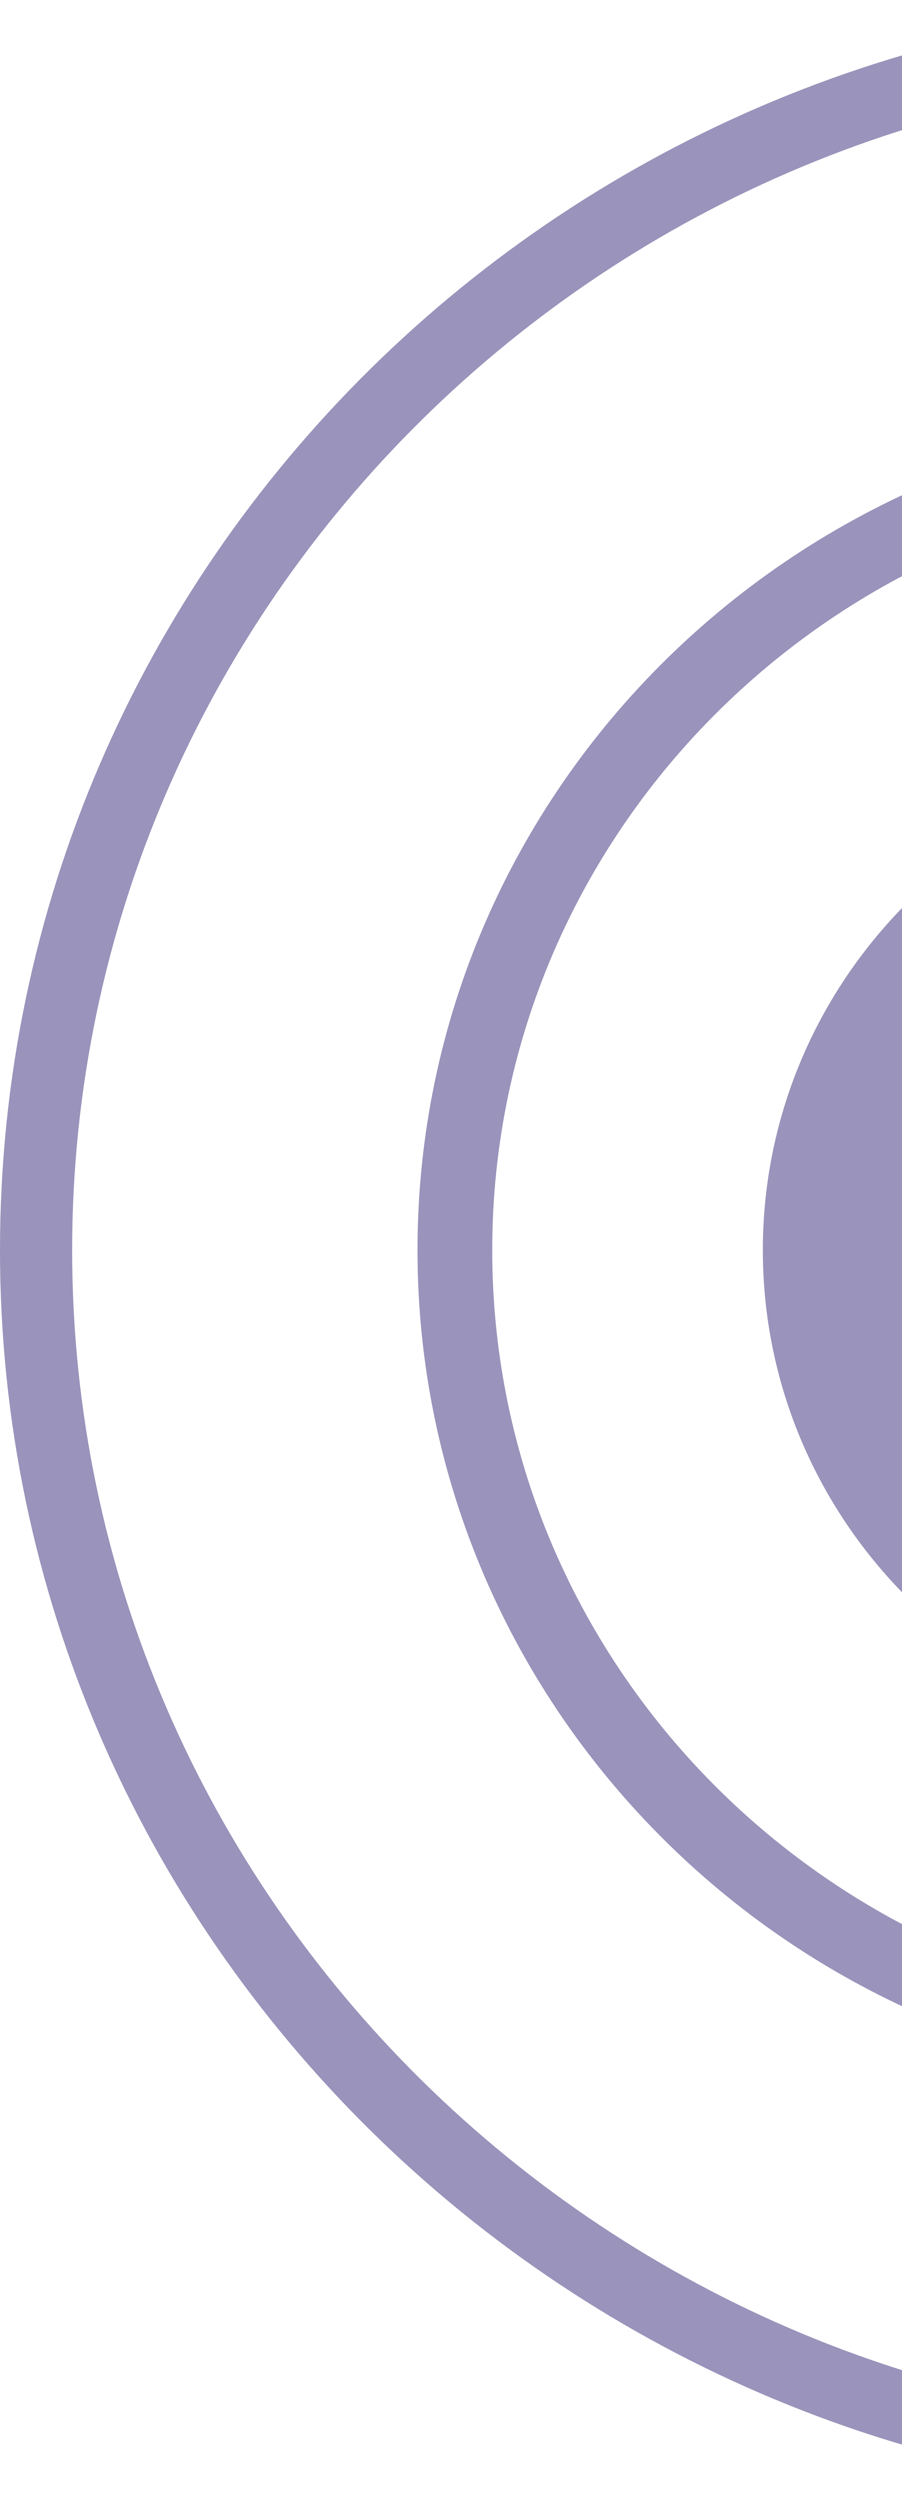
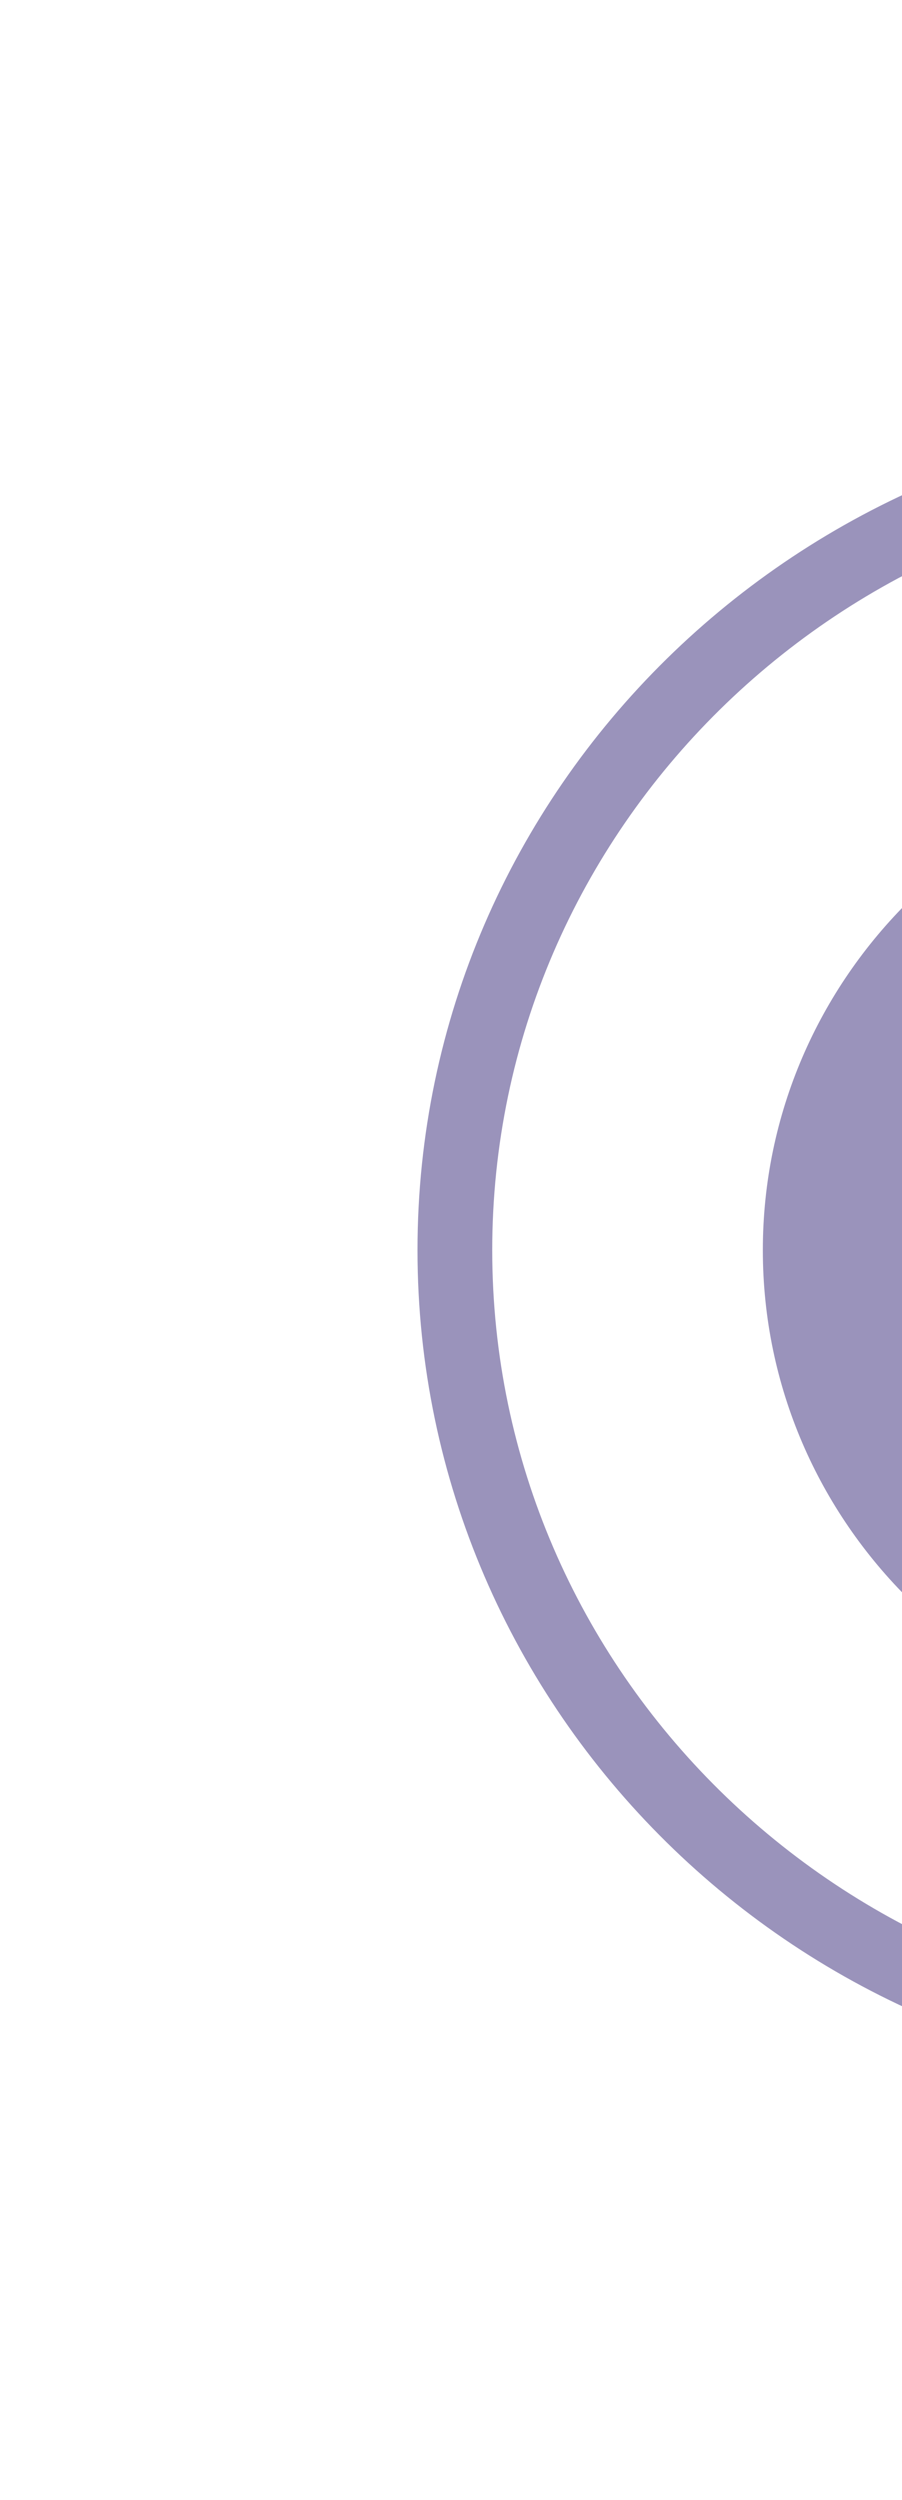
<svg xmlns="http://www.w3.org/2000/svg" width="35" height="97" viewBox="0 0 35 97" fill="none">
  <path d="M29.6 48.509C29.6 59.122 38.33 67.726 49.1 67.726C59.869 67.726 68.6 59.122 68.6 48.509C68.6 37.896 59.869 29.292 49.1 29.292C38.33 29.292 29.6 37.896 29.6 48.509Z" fill="#9A93BB" />
  <path d="M16.2 48.509C16.2 30.573 31 16.087 49.1 16.087C67.3 16.087 82 30.672 82 48.509C82 66.445 67.2 80.931 49.1 80.931C31 81.03 16.2 66.445 16.2 48.509ZM79.3 48.509C79.3 32.15 65.8 18.846 49.2 18.846C32.6 18.846 19.1 32.15 19.1 48.509C19.1 64.868 32.6 78.172 49.2 78.172C65.7 78.27 79.3 64.966 79.3 48.509Z" fill="#9A93BB" />
-   <path d="M-3.26638e-05 48.509C-3.14792e-05 21.803 22 0.122 49.1 0.122C76.2 0.122 98.2 21.803 98.2 48.509C98.2 75.216 76.2 96.896 49.1 96.896C22.1 96.896 -3.38484e-05 75.216 -3.26638e-05 48.509ZM95.4 48.509C95.4 23.379 74.6 2.881 49.1 2.881C23.6 2.881 2.8 23.379 2.8 48.509C2.8 73.639 23.6 94.137 49.1 94.137C74.6 94.137 95.4 73.737 95.4 48.509Z" fill="#9A93BB" />
</svg>